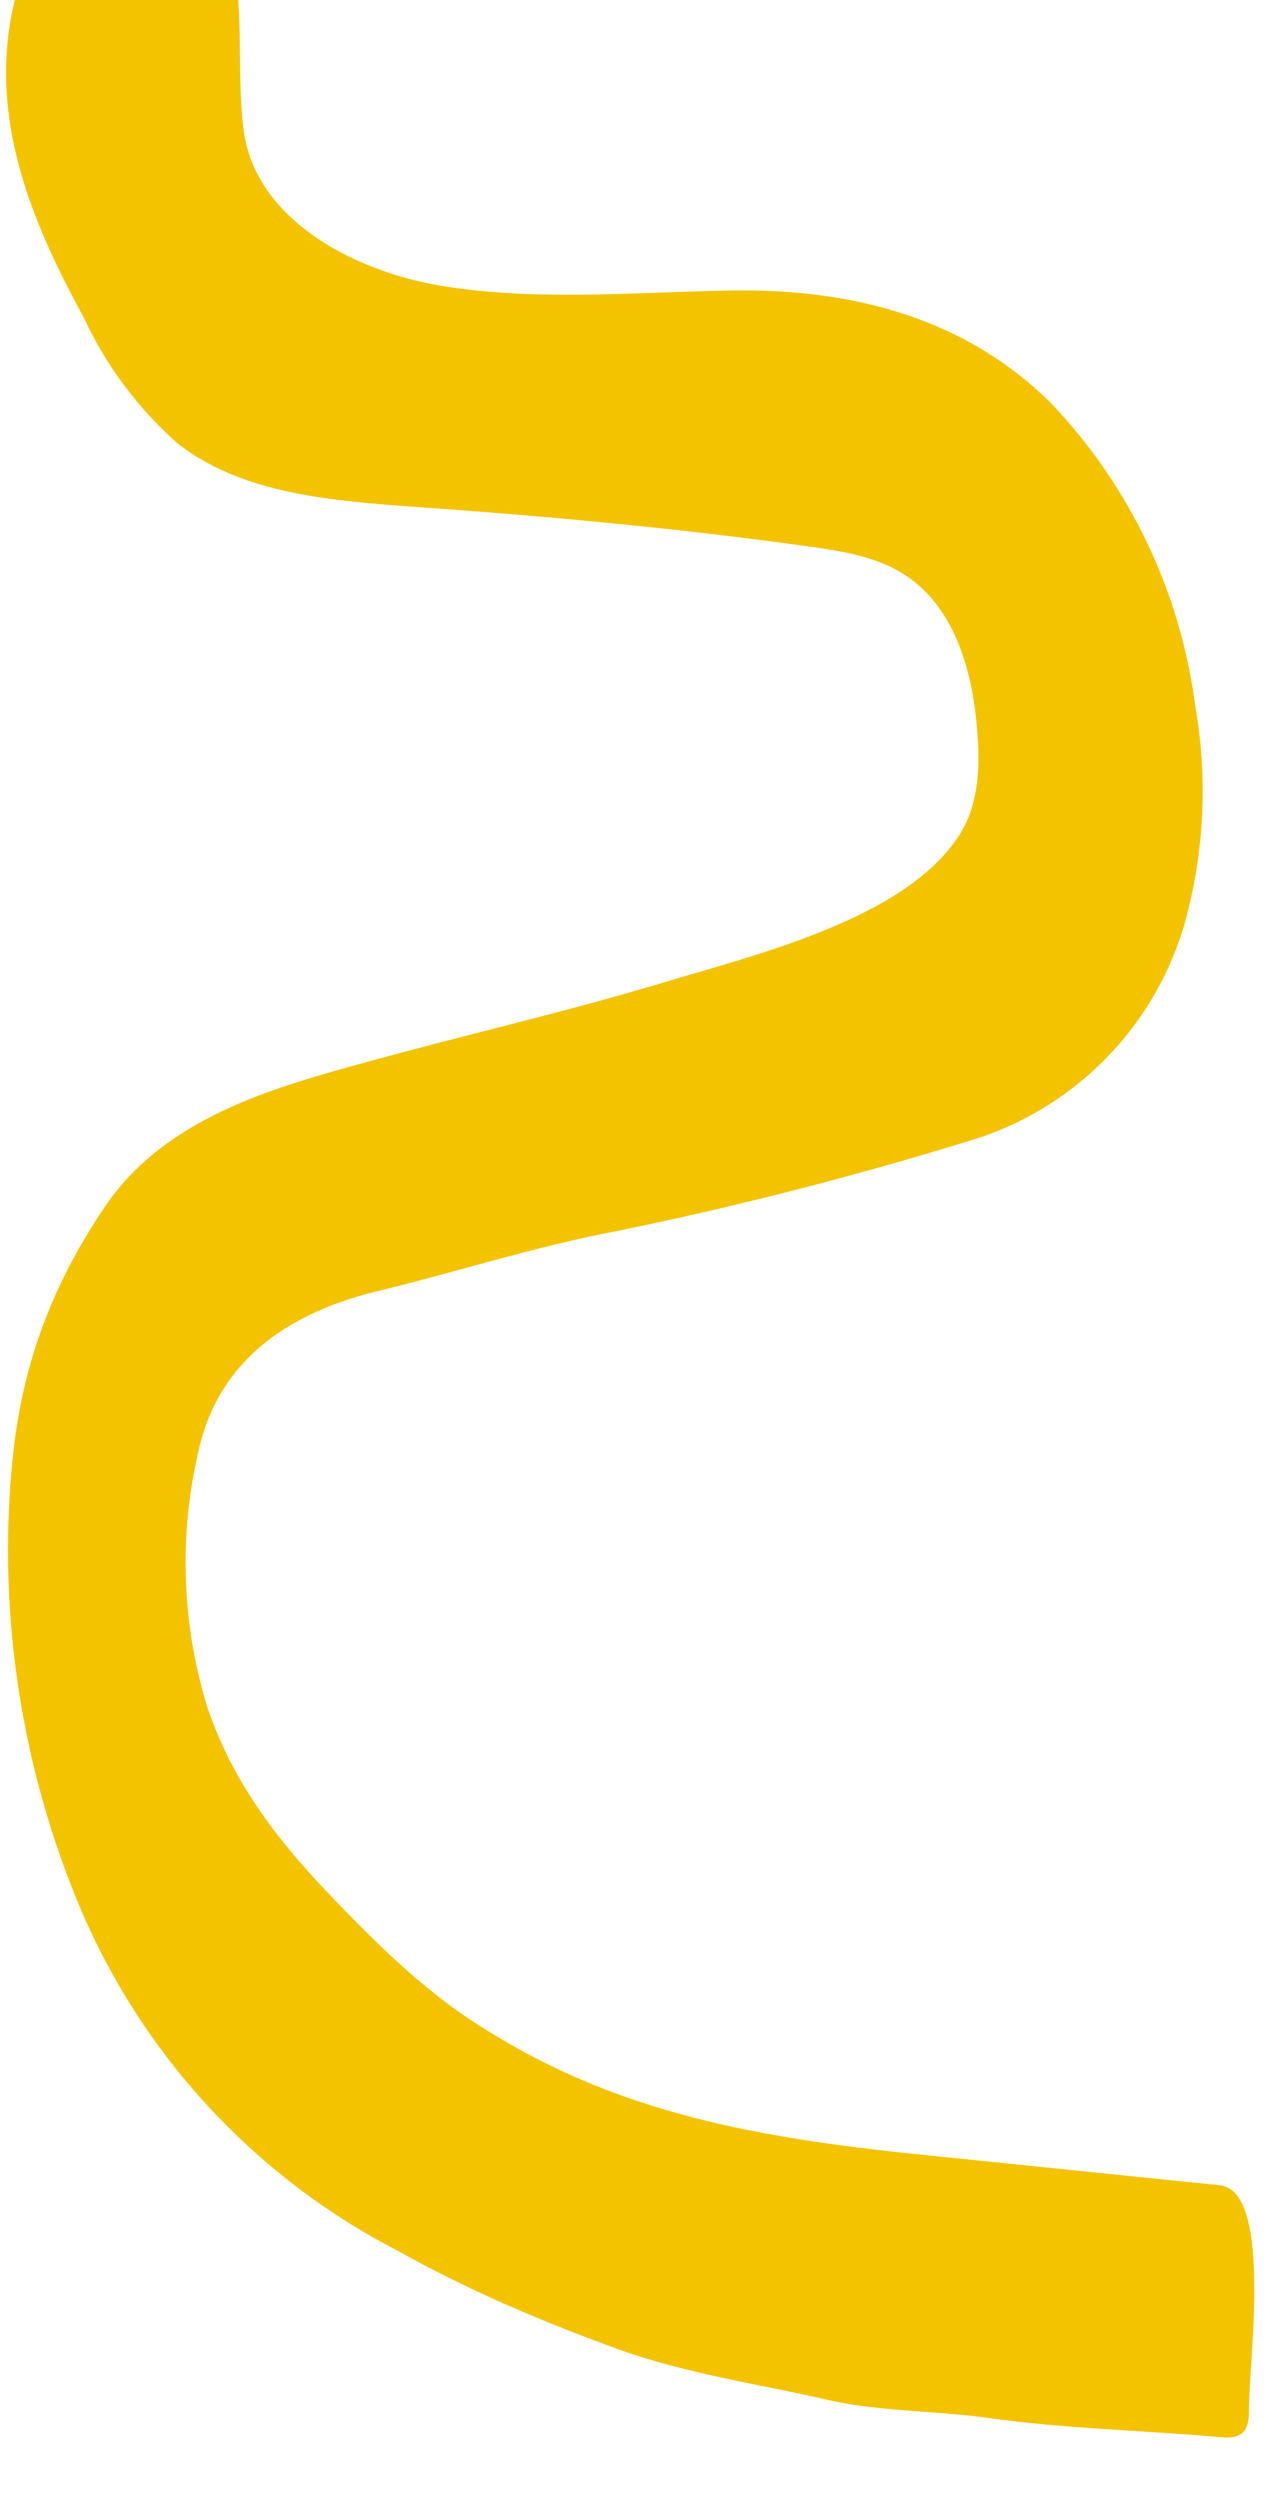
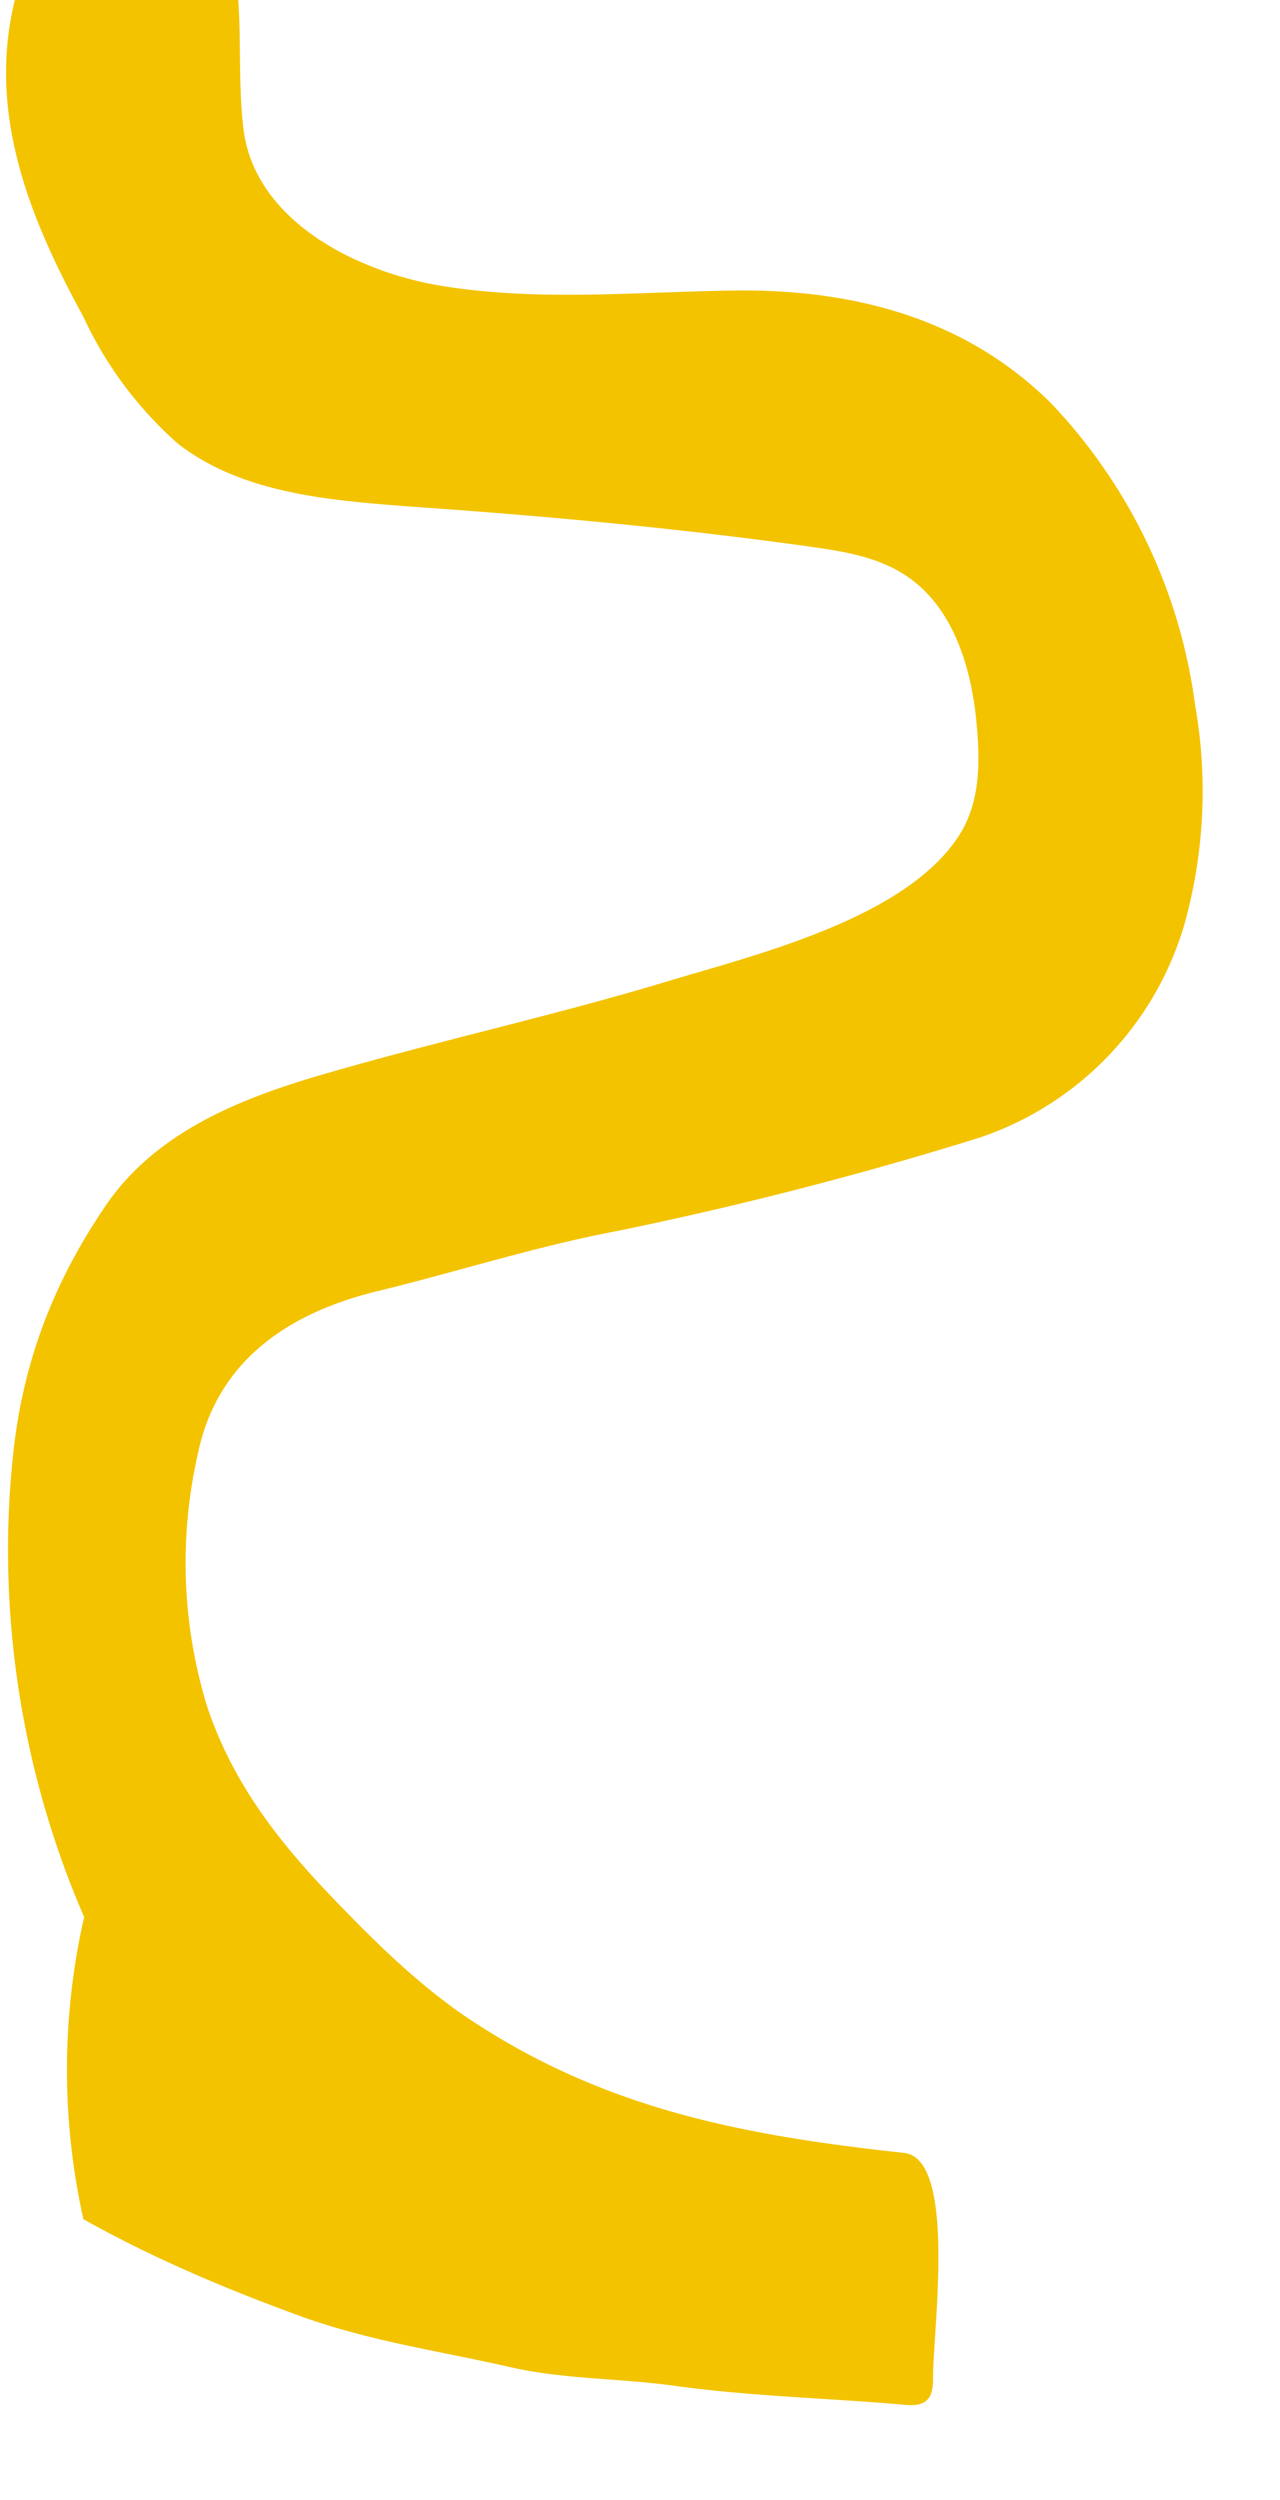
<svg xmlns="http://www.w3.org/2000/svg" width="216" height="421.6">
-   <path d="M0 0c.4-5.6 0-11.2.7-16.9 1.6-12 15.1-18.5 25.8-20.2 12.2-2 25-.8 37.3-.6 15.6.3 30.4-3.4 41.7-14.6a70 70 0 0 0 18.7-39.1 64.3 64.3 0 0 0-1.4-28.6 41.5 41.5 0 0 0-26.6-27.6 488.7 488.7 0 0 0-47-12.1c-10.6-2-20.8-5.3-31.1-7.8-11.1-2.7-20.9-8.7-23.4-21.4A63.5 63.5 0 0 1-4-221.5c3.1-9.2 8.5-16.5 15.2-23.6 5.7-6 11.5-11.8 18-16.3C47-273.5 65.2-277 86.4-279.3l41-4.2c7-.7 3.7-23.6 3.8-29.3 0-2.6-.9-3.6-3.5-3.4-10 .9-20.2 1.1-30.2 2.5-7.2 1-14.5.8-21.6 2.5-8.9 2-17.8 3.3-26.5 6.4-9.9 3.6-19.4 7.6-28.5 12.7A89.2 89.2 0 0 0-20-248.7c-8.4 19.3-11.6 41-9 61.9 1.5 11.3 5.4 21 11.8 30.4 6.4 9.4 17.2 13.8 27.8 16.9 14.7 4.3 29.8 7.6 44.5 12 11.8 3.6 32.5 8.4 39 20 2.1 3.9 2.2 8.5 1.8 13-.6 7.6-3 15.9-9.5 20-3.6 2.3-8 3-12.3 3.6-17.2 2.4-34.6 4-52 5.2-10.4.8-21.7 1.7-30 8.2a50 50 0 0 0-12.2 16.4C-27.1-28.3-32.6-14.7-29 0Z" style="fill:#f3c300" transform="matrix(1.3 0 0 -1.3 40.2 0)" />
+   <path d="M0 0c.4-5.6 0-11.2.7-16.9 1.6-12 15.1-18.5 25.8-20.2 12.2-2 25-.8 37.3-.6 15.6.3 30.4-3.4 41.7-14.6a70 70 0 0 0 18.7-39.1 64.3 64.3 0 0 0-1.4-28.6 41.5 41.5 0 0 0-26.6-27.6 488.7 488.7 0 0 0-47-12.1c-10.6-2-20.8-5.3-31.1-7.8-11.1-2.7-20.9-8.7-23.4-21.4A63.5 63.5 0 0 1-4-221.5c3.1-9.2 8.5-16.5 15.2-23.6 5.7-6 11.5-11.8 18-16.3C47-273.5 65.2-277 86.4-279.3c7-.7 3.7-23.6 3.8-29.3 0-2.6-.9-3.6-3.5-3.4-10 .9-20.2 1.1-30.2 2.5-7.2 1-14.5.8-21.6 2.5-8.9 2-17.8 3.3-26.5 6.4-9.9 3.6-19.4 7.6-28.5 12.7A89.2 89.2 0 0 0-20-248.7c-8.4 19.3-11.6 41-9 61.9 1.5 11.3 5.4 21 11.8 30.4 6.4 9.4 17.2 13.8 27.8 16.9 14.7 4.3 29.8 7.6 44.5 12 11.8 3.6 32.5 8.4 39 20 2.1 3.9 2.2 8.5 1.8 13-.6 7.6-3 15.9-9.5 20-3.6 2.3-8 3-12.3 3.6-17.2 2.4-34.6 4-52 5.2-10.4.8-21.7 1.7-30 8.2a50 50 0 0 0-12.2 16.4C-27.1-28.3-32.6-14.7-29 0Z" style="fill:#f3c300" transform="matrix(1.3 0 0 -1.3 40.2 0)" />
</svg>